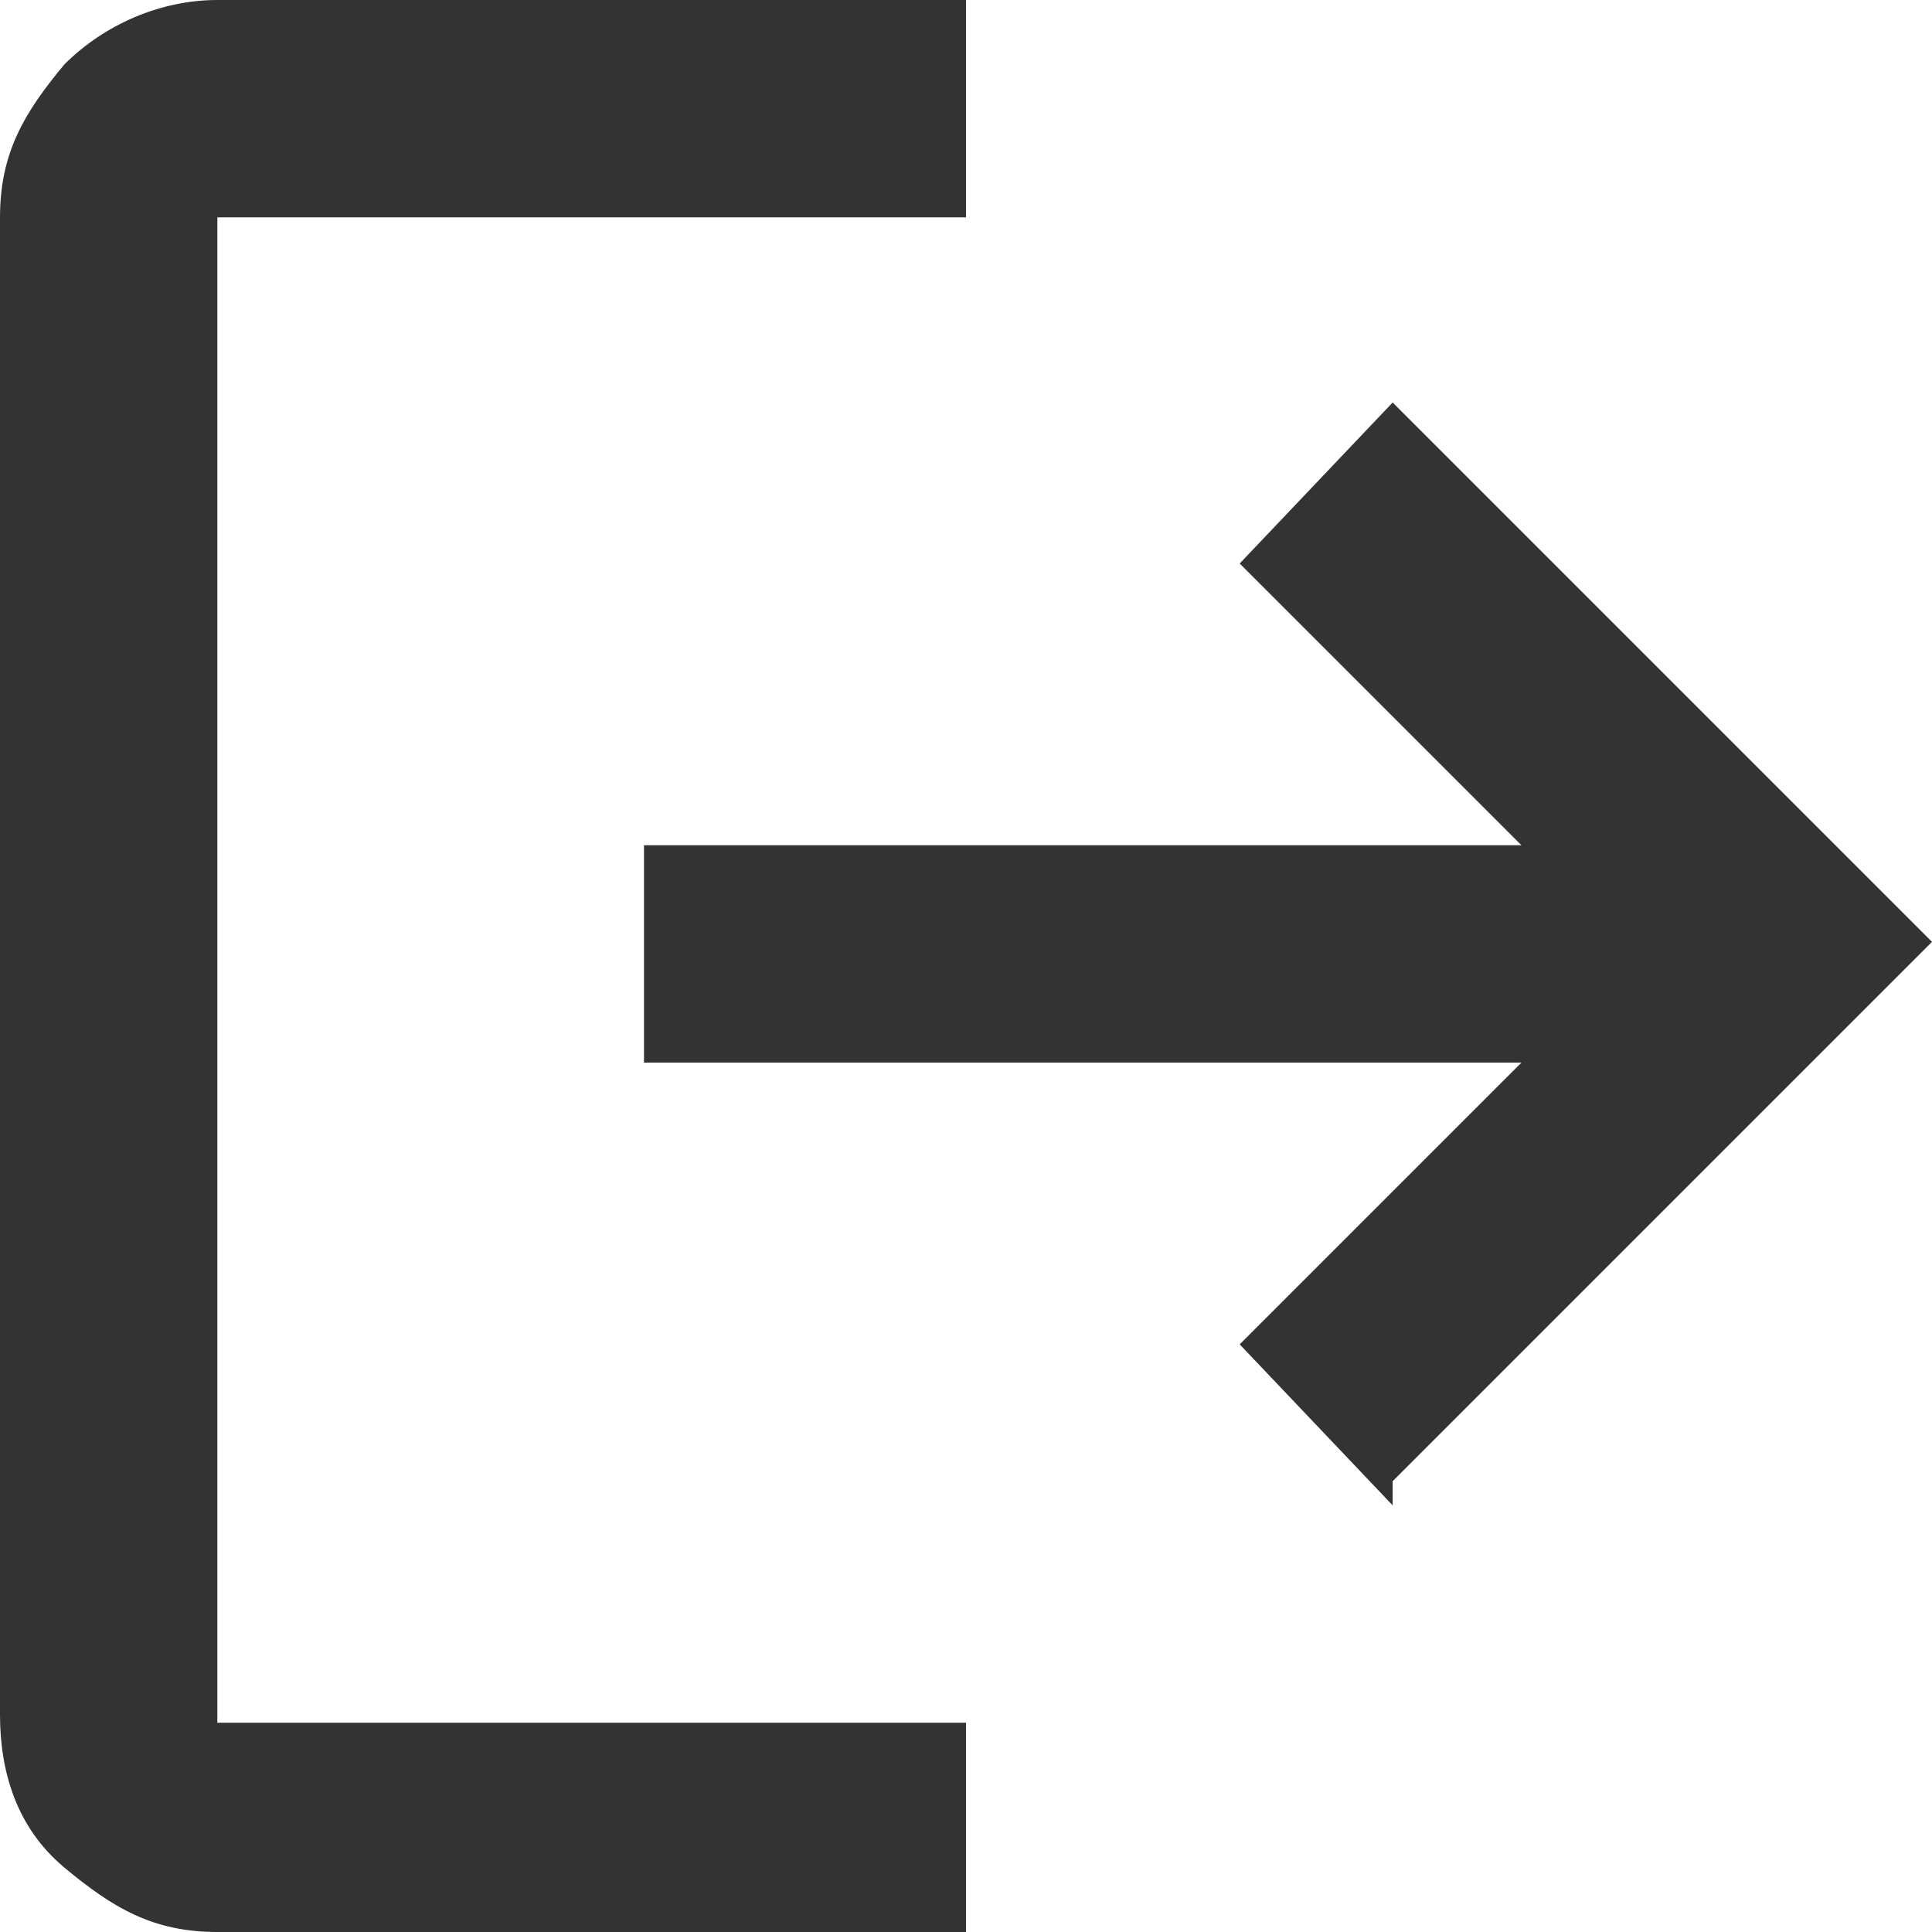
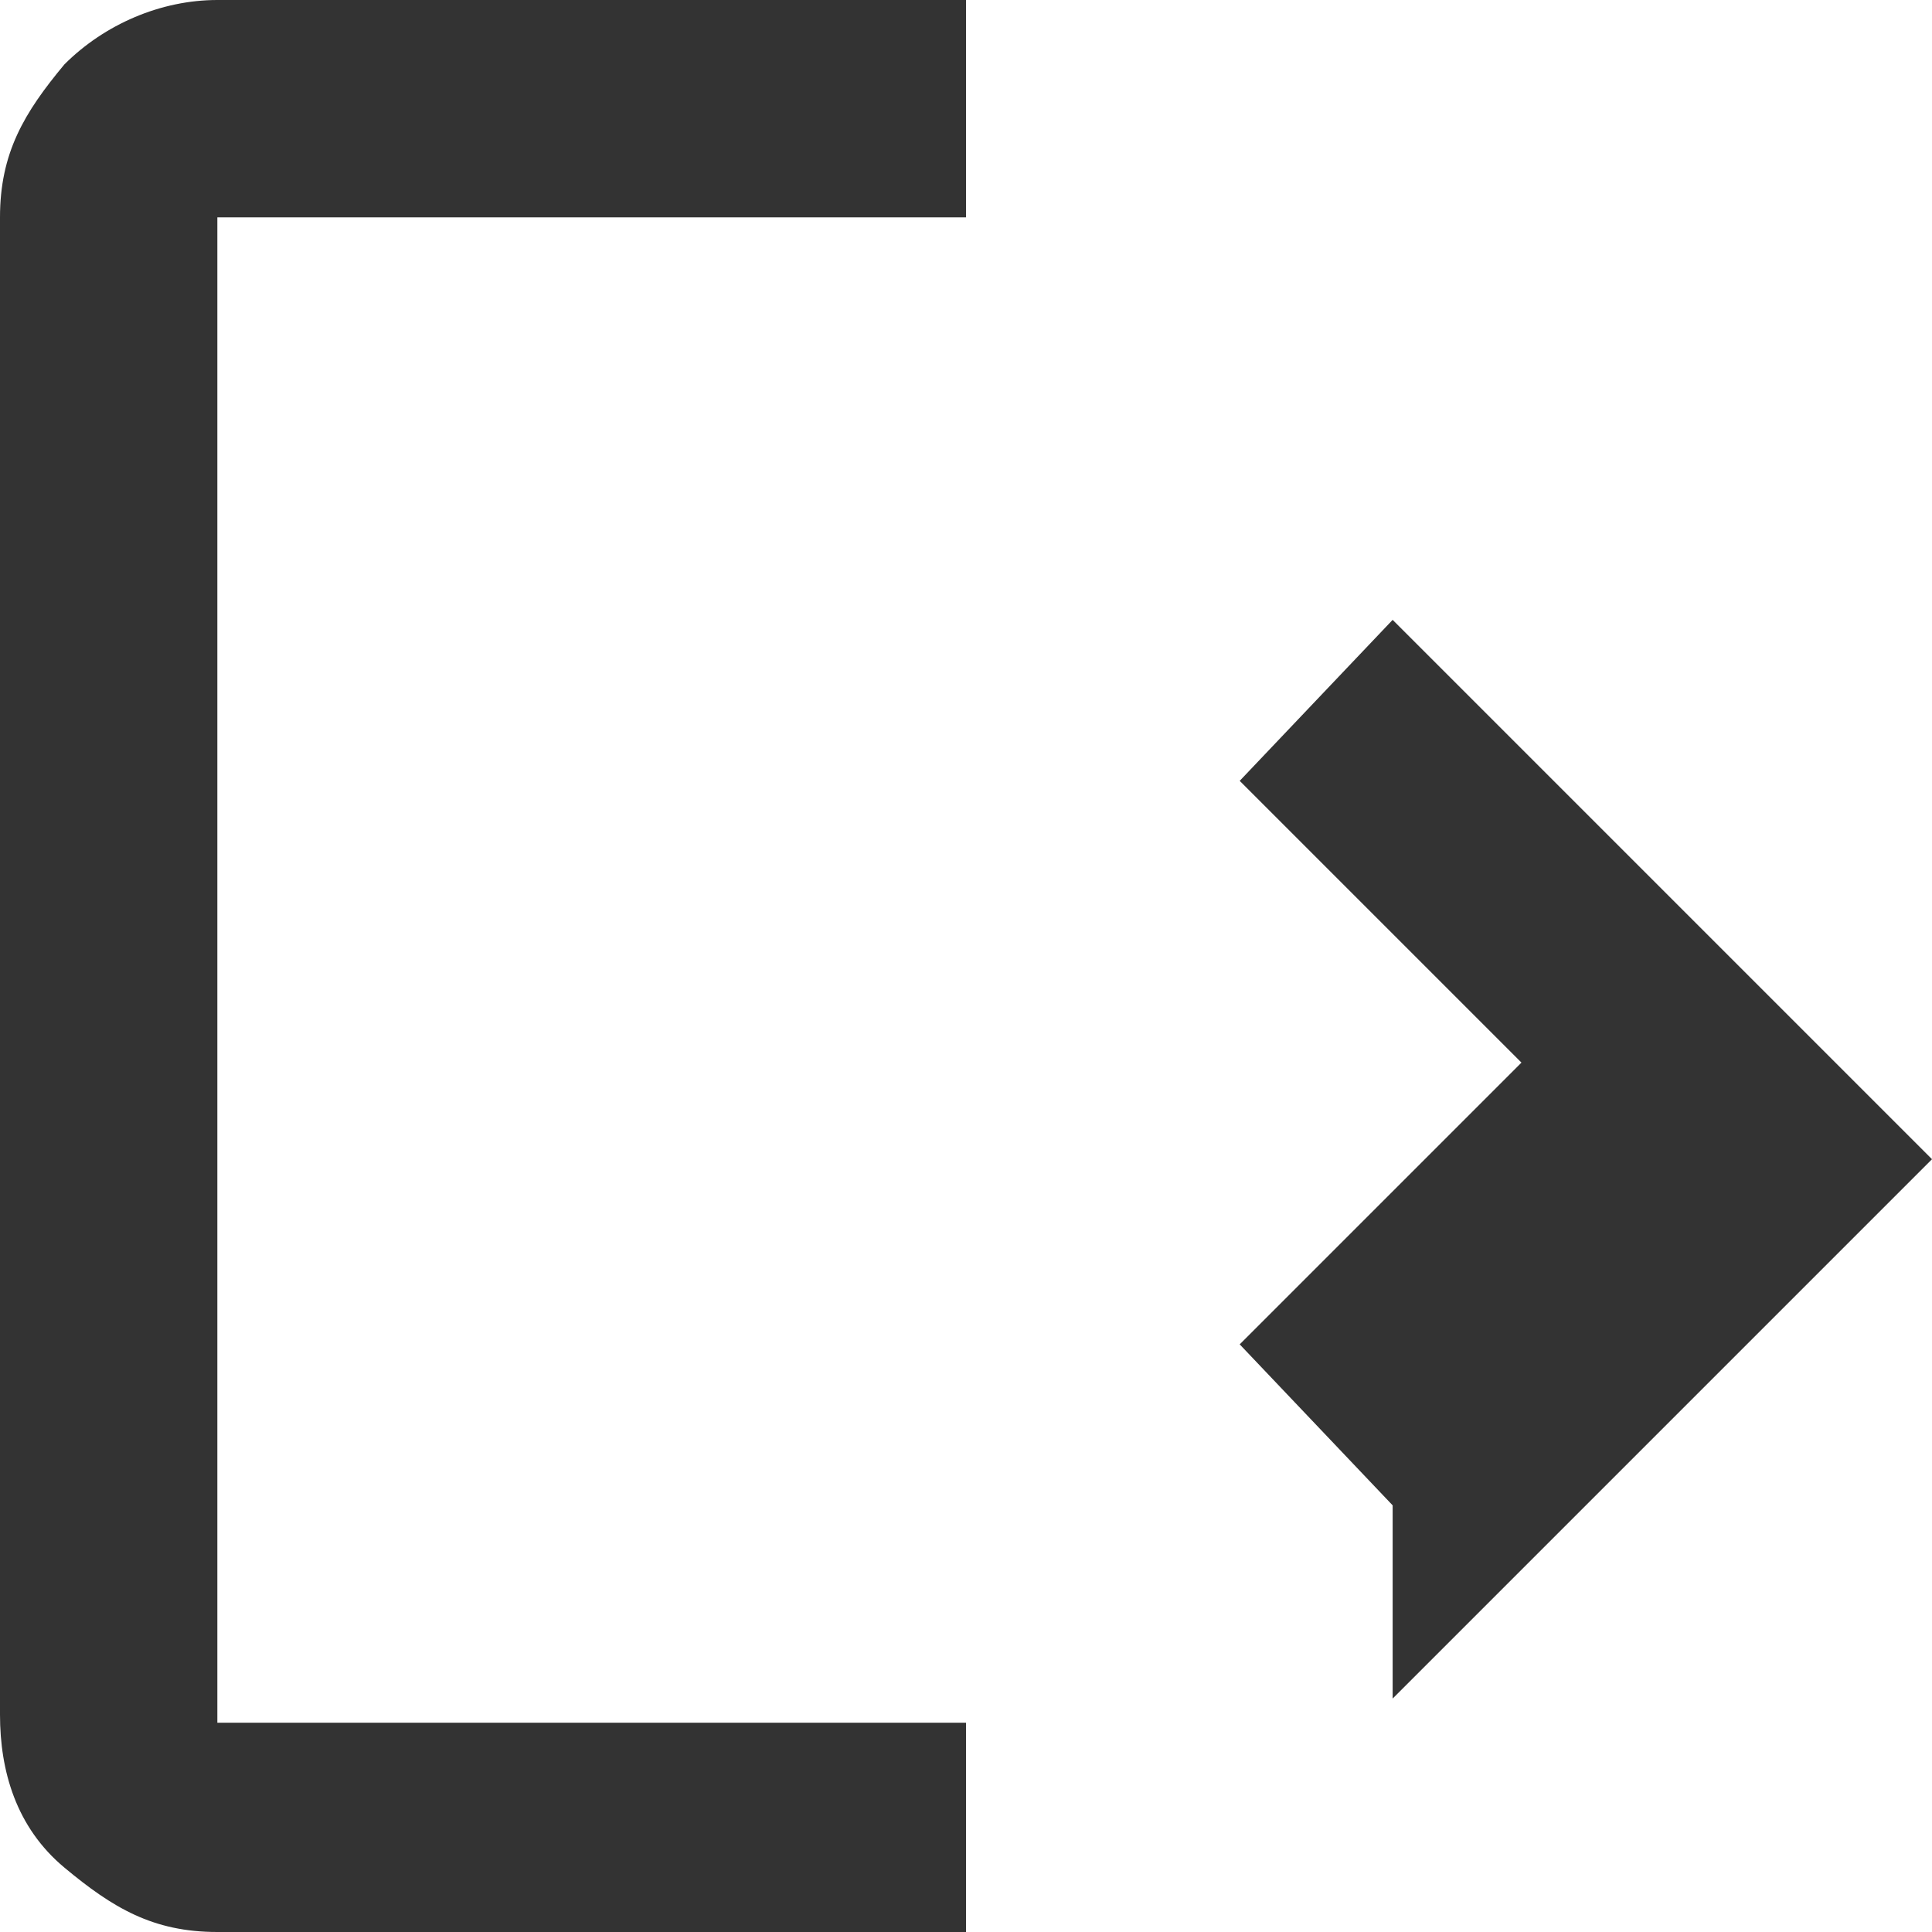
<svg xmlns="http://www.w3.org/2000/svg" version="1.1" viewBox="0 0 24 24">
  <defs>
    <style>
      .cls-1 {
        fill: #333;
      }
    </style>
  </defs>
  <g>
    <g id="_レイヤー_1" data-name="レイヤー_1">
      <g id="_レイヤー_1-2" data-name="_レイヤー_1">
        <g id="_レイヤー_1-2">
-           <path class="cls-1" d="M2.7,24c-.8,0-1.3-.3-1.9-.8s-.8-1.2-.8-1.9V2.7c0-.8.3-1.3.8-1.9C1.3.3,2,0,2.7,0h9.3v2.7H2.7v18.7h9.3v2.7H2.7ZM17.3,18.7l-1.9-2,3.5-3.5h-10.9v-2.7h10.9l-3.5-3.5,1.9-2,6.7,6.7-6.7,6.7v.3Z" />
+           <path class="cls-1" d="M2.7,24c-.8,0-1.3-.3-1.9-.8s-.8-1.2-.8-1.9V2.7c0-.8.3-1.3.8-1.9C1.3.3,2,0,2.7,0h9.3v2.7H2.7v18.7h9.3v2.7H2.7ZM17.3,18.7l-1.9-2,3.5-3.5h-10.9h10.9l-3.5-3.5,1.9-2,6.7,6.7-6.7,6.7v.3Z" />
        </g>
      </g>
    </g>
  </g>
</svg>